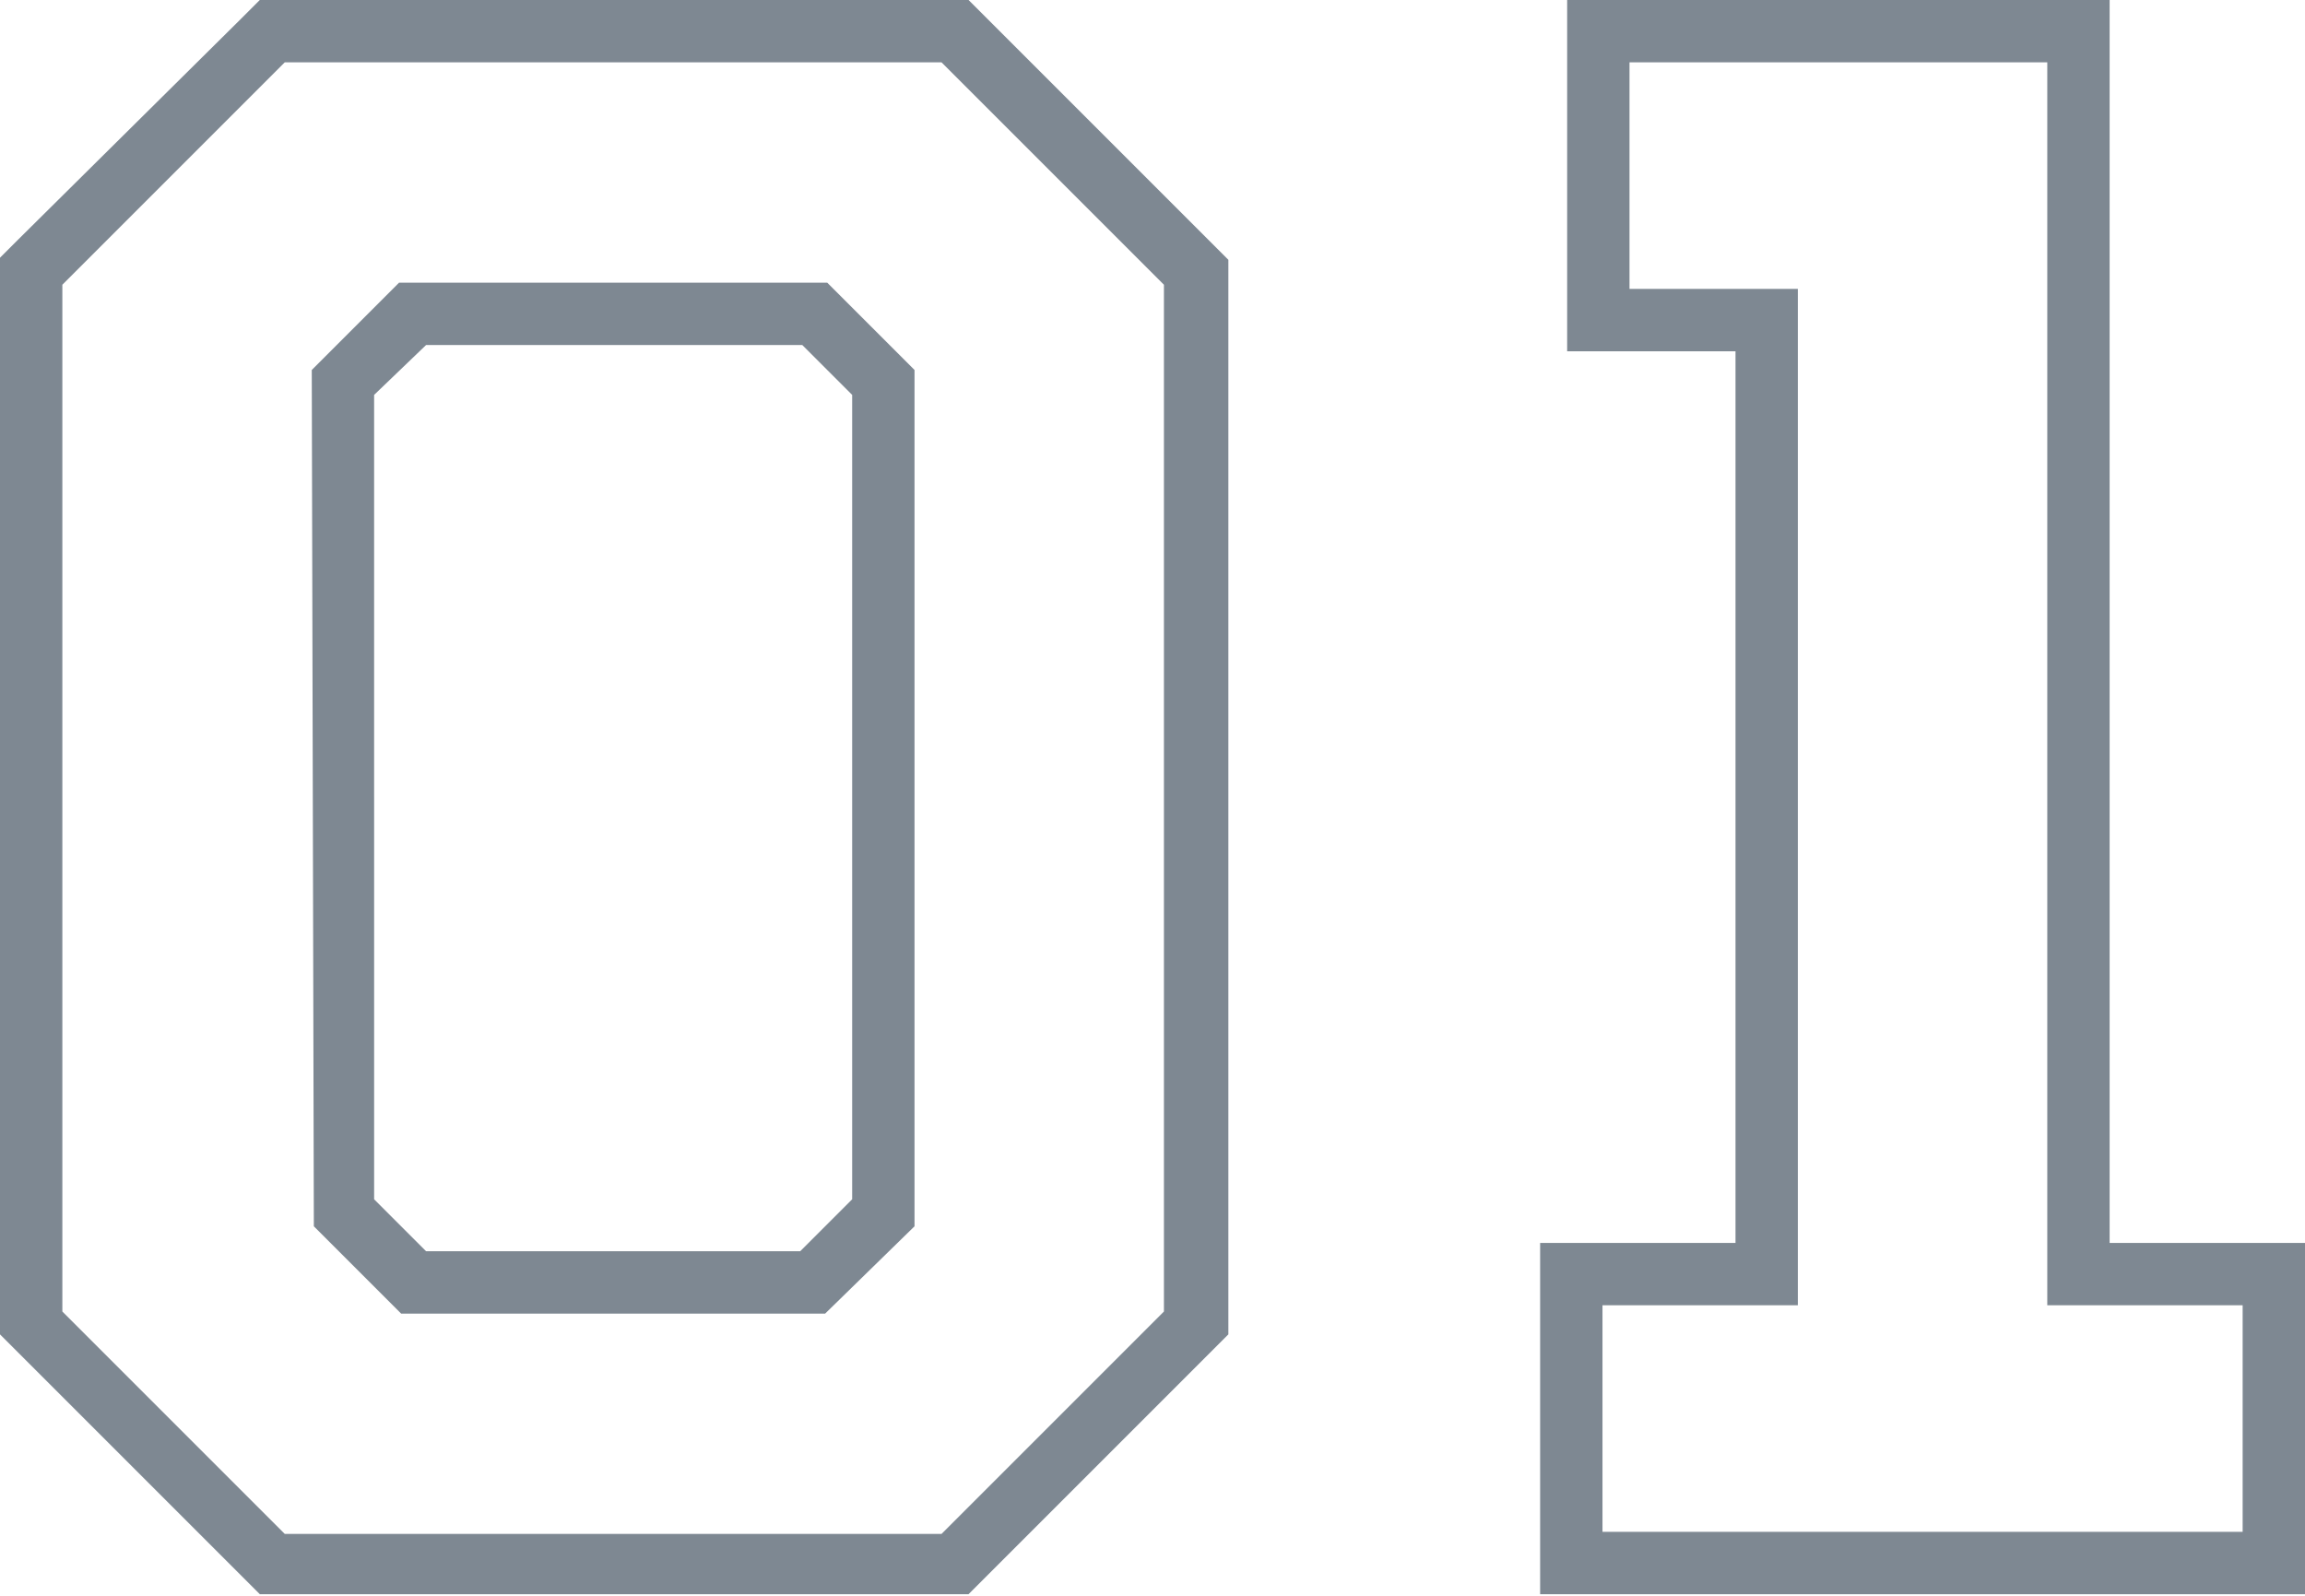
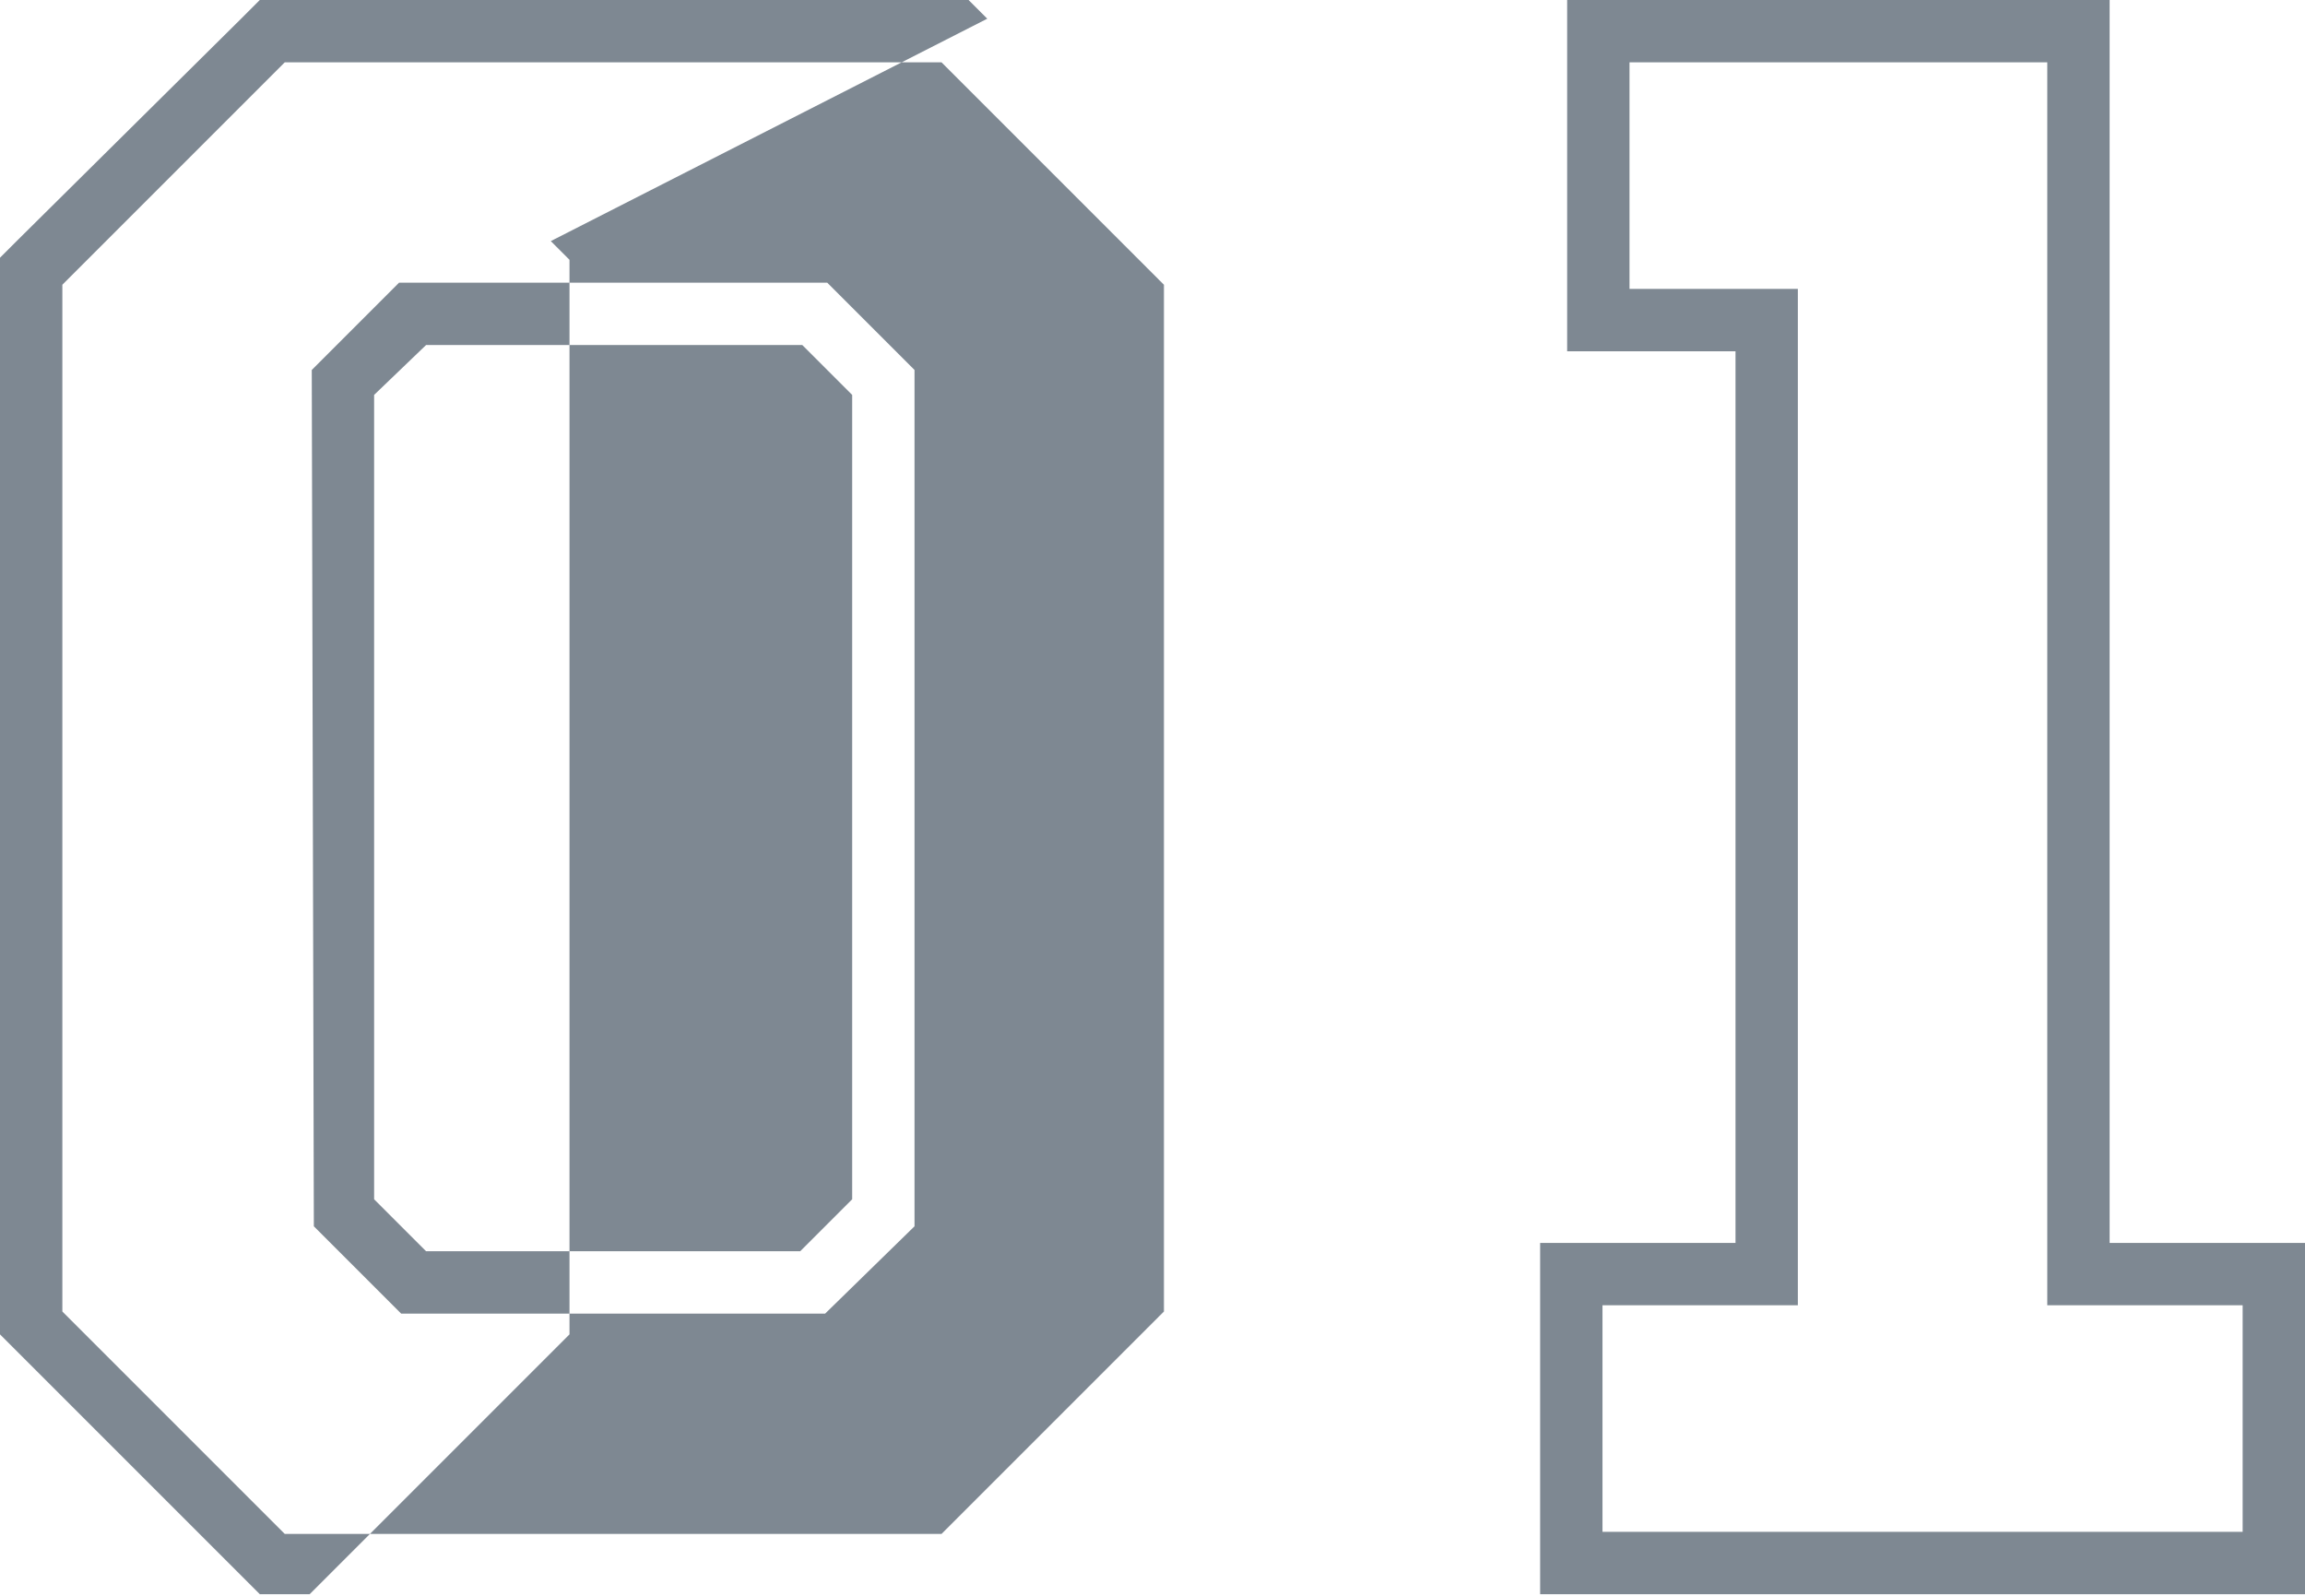
<svg xmlns="http://www.w3.org/2000/svg" version="1.1" id="圖層_1" x="0px" y="0px" viewBox="0 0 110.9 76.8" style="enable-background:new 0 0 110.9 76.8;" xml:space="preserve">
  <style type="text/css">
	.st0{fill:#7E8892;}
</style>
-   <path class="st0" d="M98.5,3v59.8h9.4v10.9H77.1V62.8h9.4V13.9h-8.1V3H98.5 M45.3,3L56,13.7v49.4L45.3,73.8H13.7L3,63.1V13.7L13.7,3  H45.3 M19.3,63.2h20.4L44,59V17.8l-4.2-4.2H19.2L15,17.8L15.1,59L19.3,63.2 M101.5,0h-3H78.4h-3v3v10.9v3h3h5.1v42.9h-6.4h-3v3v10.9  v3h3h30.8h3v-3V62.8v-3h-3h-6.4V3V0L101.5,0z M46.6,0h-1.2H13.7h-1.2l-0.9,0.9L0.9,11.5L0,12.4v1.2v49.4v1.2l0.9,0.9l10.7,10.7  l0.9,0.9h1.2h31.7h1.2l0.9-0.9l10.7-10.7l0.9-0.9v-1.2V13.7v-1.2l-0.9-0.9L47.5,0.9L46.6,0L46.6,0z M20.5,16.6h18.1L41,19v38.7  l-2.5,2.5h-18l-2.5-2.5L18,19L20.5,16.6L20.5,16.6z" />
+   <path class="st0" d="M98.5,3v59.8h9.4v10.9H77.1V62.8h9.4V13.9h-8.1V3H98.5 M45.3,3L56,13.7v49.4L45.3,73.8H13.7L3,63.1V13.7L13.7,3  H45.3 M19.3,63.2h20.4L44,59V17.8l-4.2-4.2H19.2L15,17.8L15.1,59L19.3,63.2 M101.5,0h-3H78.4h-3v3v10.9v3h3h5.1v42.9h-6.4h-3v3v10.9  v3h3h30.8h3v-3V62.8v-3h-3h-6.4V3V0L101.5,0z M46.6,0h-1.2H13.7h-1.2l-0.9,0.9L0.9,11.5L0,12.4v1.2v49.4v1.2l0.9,0.9l10.7,10.7  l0.9,0.9h1.2h1.2l0.9-0.9l10.7-10.7l0.9-0.9v-1.2V13.7v-1.2l-0.9-0.9L47.5,0.9L46.6,0L46.6,0z M20.5,16.6h18.1L41,19v38.7  l-2.5,2.5h-18l-2.5-2.5L18,19L20.5,16.6L20.5,16.6z" />
</svg>